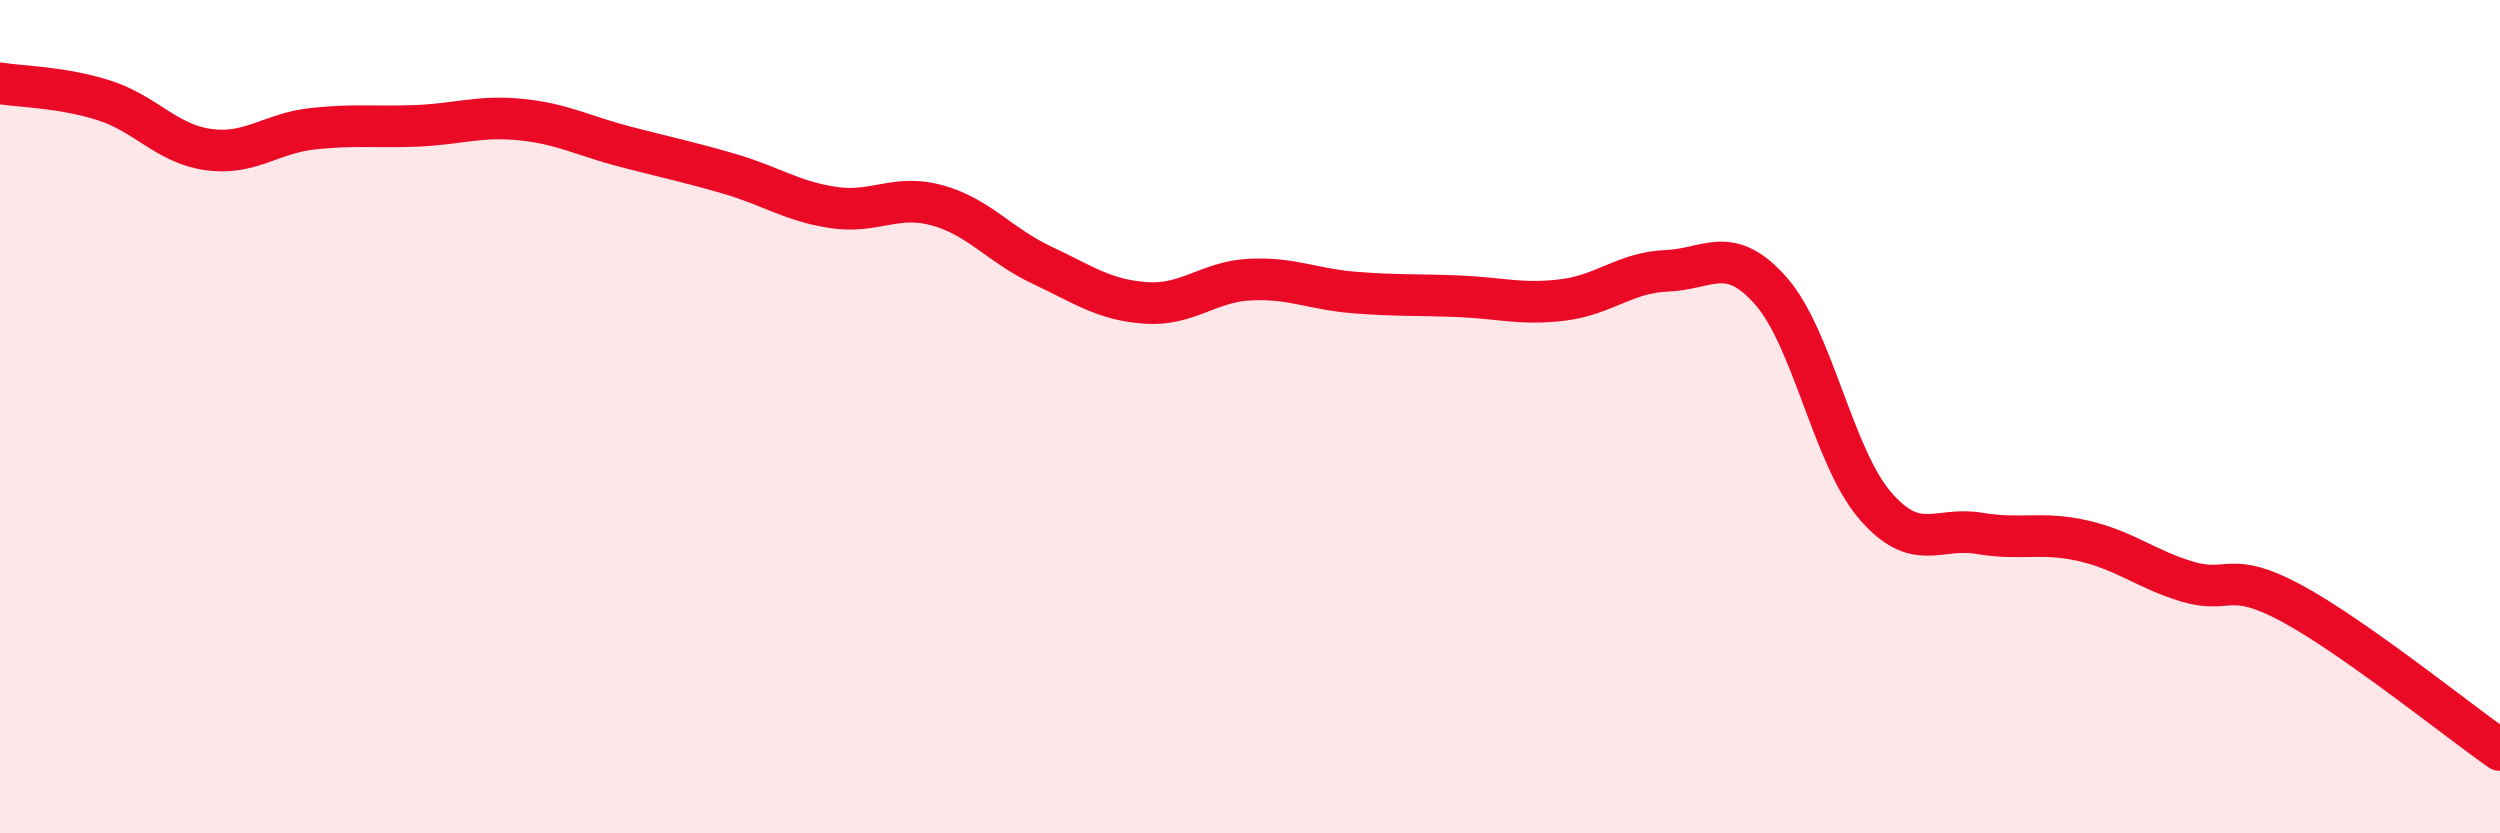
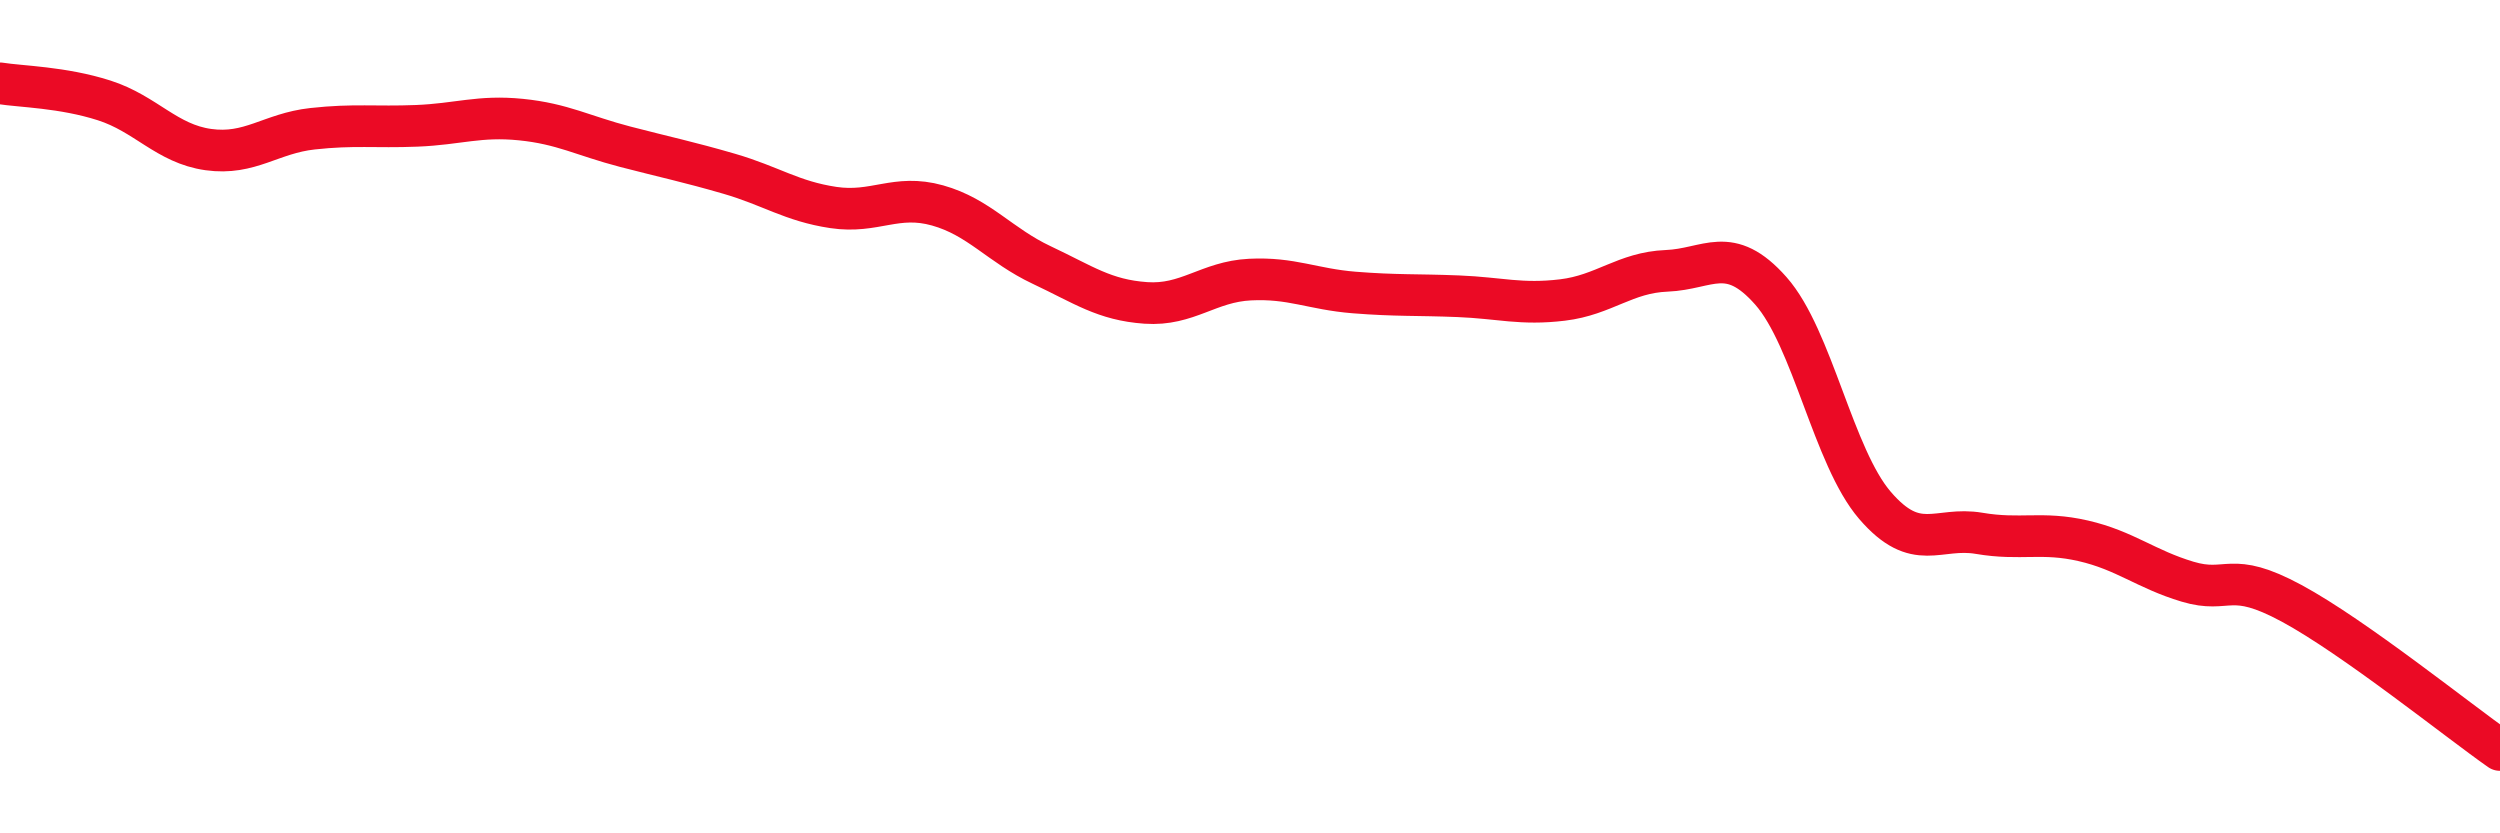
<svg xmlns="http://www.w3.org/2000/svg" width="60" height="20" viewBox="0 0 60 20">
-   <path d="M 0,2 C 0.5,2.08 1.5,2.09 2.5,2.41 C 3.5,2.73 4,3.45 5,3.59 C 6,3.73 6.5,3.2 7.5,3.09 C 8.5,2.98 9,3.06 10,3.02 C 11,2.98 11.5,2.77 12.5,2.87 C 13.5,2.97 14,3.26 15,3.52 C 16,3.78 16.5,3.88 17.5,4.17 C 18.5,4.46 19,4.83 20,4.98 C 21,5.13 21.5,4.65 22.5,4.93 C 23.5,5.21 24,5.89 25,6.36 C 26,6.83 26.5,7.2 27.5,7.27 C 28.5,7.34 29,6.76 30,6.71 C 31,6.66 31.5,6.94 32.5,7.02 C 33.5,7.1 34,7.07 35,7.11 C 36,7.15 36.5,7.32 37.5,7.2 C 38.5,7.08 39,6.54 40,6.5 C 41,6.46 41.5,5.85 42.5,6.98 C 43.5,8.11 44,10.97 45,12.13 C 46,13.29 46.5,12.63 47.5,12.8 C 48.5,12.97 49,12.75 50,12.98 C 51,13.21 51.5,13.66 52.5,13.96 C 53.5,14.26 53.5,13.67 55,14.48 C 56.5,15.29 59,17.3 60,18L60 20L0 20Z" fill="#EB0A25" opacity="0.1" stroke-linecap="round" stroke-linejoin="round" />
  <path d="M 0,2 C 0.5,2.08 1.5,2.09 2.5,2.41 C 3.5,2.73 4,3.45 5,3.59 C 6,3.73 6.5,3.2 7.5,3.09 C 8.5,2.98 9,3.06 10,3.02 C 11,2.98 11.5,2.77 12.5,2.87 C 13.5,2.97 14,3.26 15,3.52 C 16,3.78 16.5,3.88 17.5,4.17 C 18.5,4.46 19,4.83 20,4.98 C 21,5.13 21.5,4.65 22.5,4.93 C 23.5,5.21 24,5.89 25,6.36 C 26,6.83 26.5,7.2 27.5,7.27 C 28.5,7.34 29,6.76 30,6.71 C 31,6.66 31.5,6.94 32.5,7.02 C 33.5,7.1 34,7.07 35,7.11 C 36,7.15 36.5,7.32 37.5,7.2 C 38.5,7.08 39,6.54 40,6.5 C 41,6.46 41.5,5.85 42.5,6.98 C 43.5,8.11 44,10.97 45,12.13 C 46,13.29 46.5,12.63 47.5,12.8 C 48.5,12.97 49,12.75 50,12.98 C 51,13.21 51.5,13.66 52.5,13.96 C 53.5,14.26 53.5,13.67 55,14.48 C 56.5,15.29 59,17.3 60,18" stroke="#EB0A25" stroke-width="1" fill="none" stroke-linecap="round" stroke-linejoin="round" />
</svg>